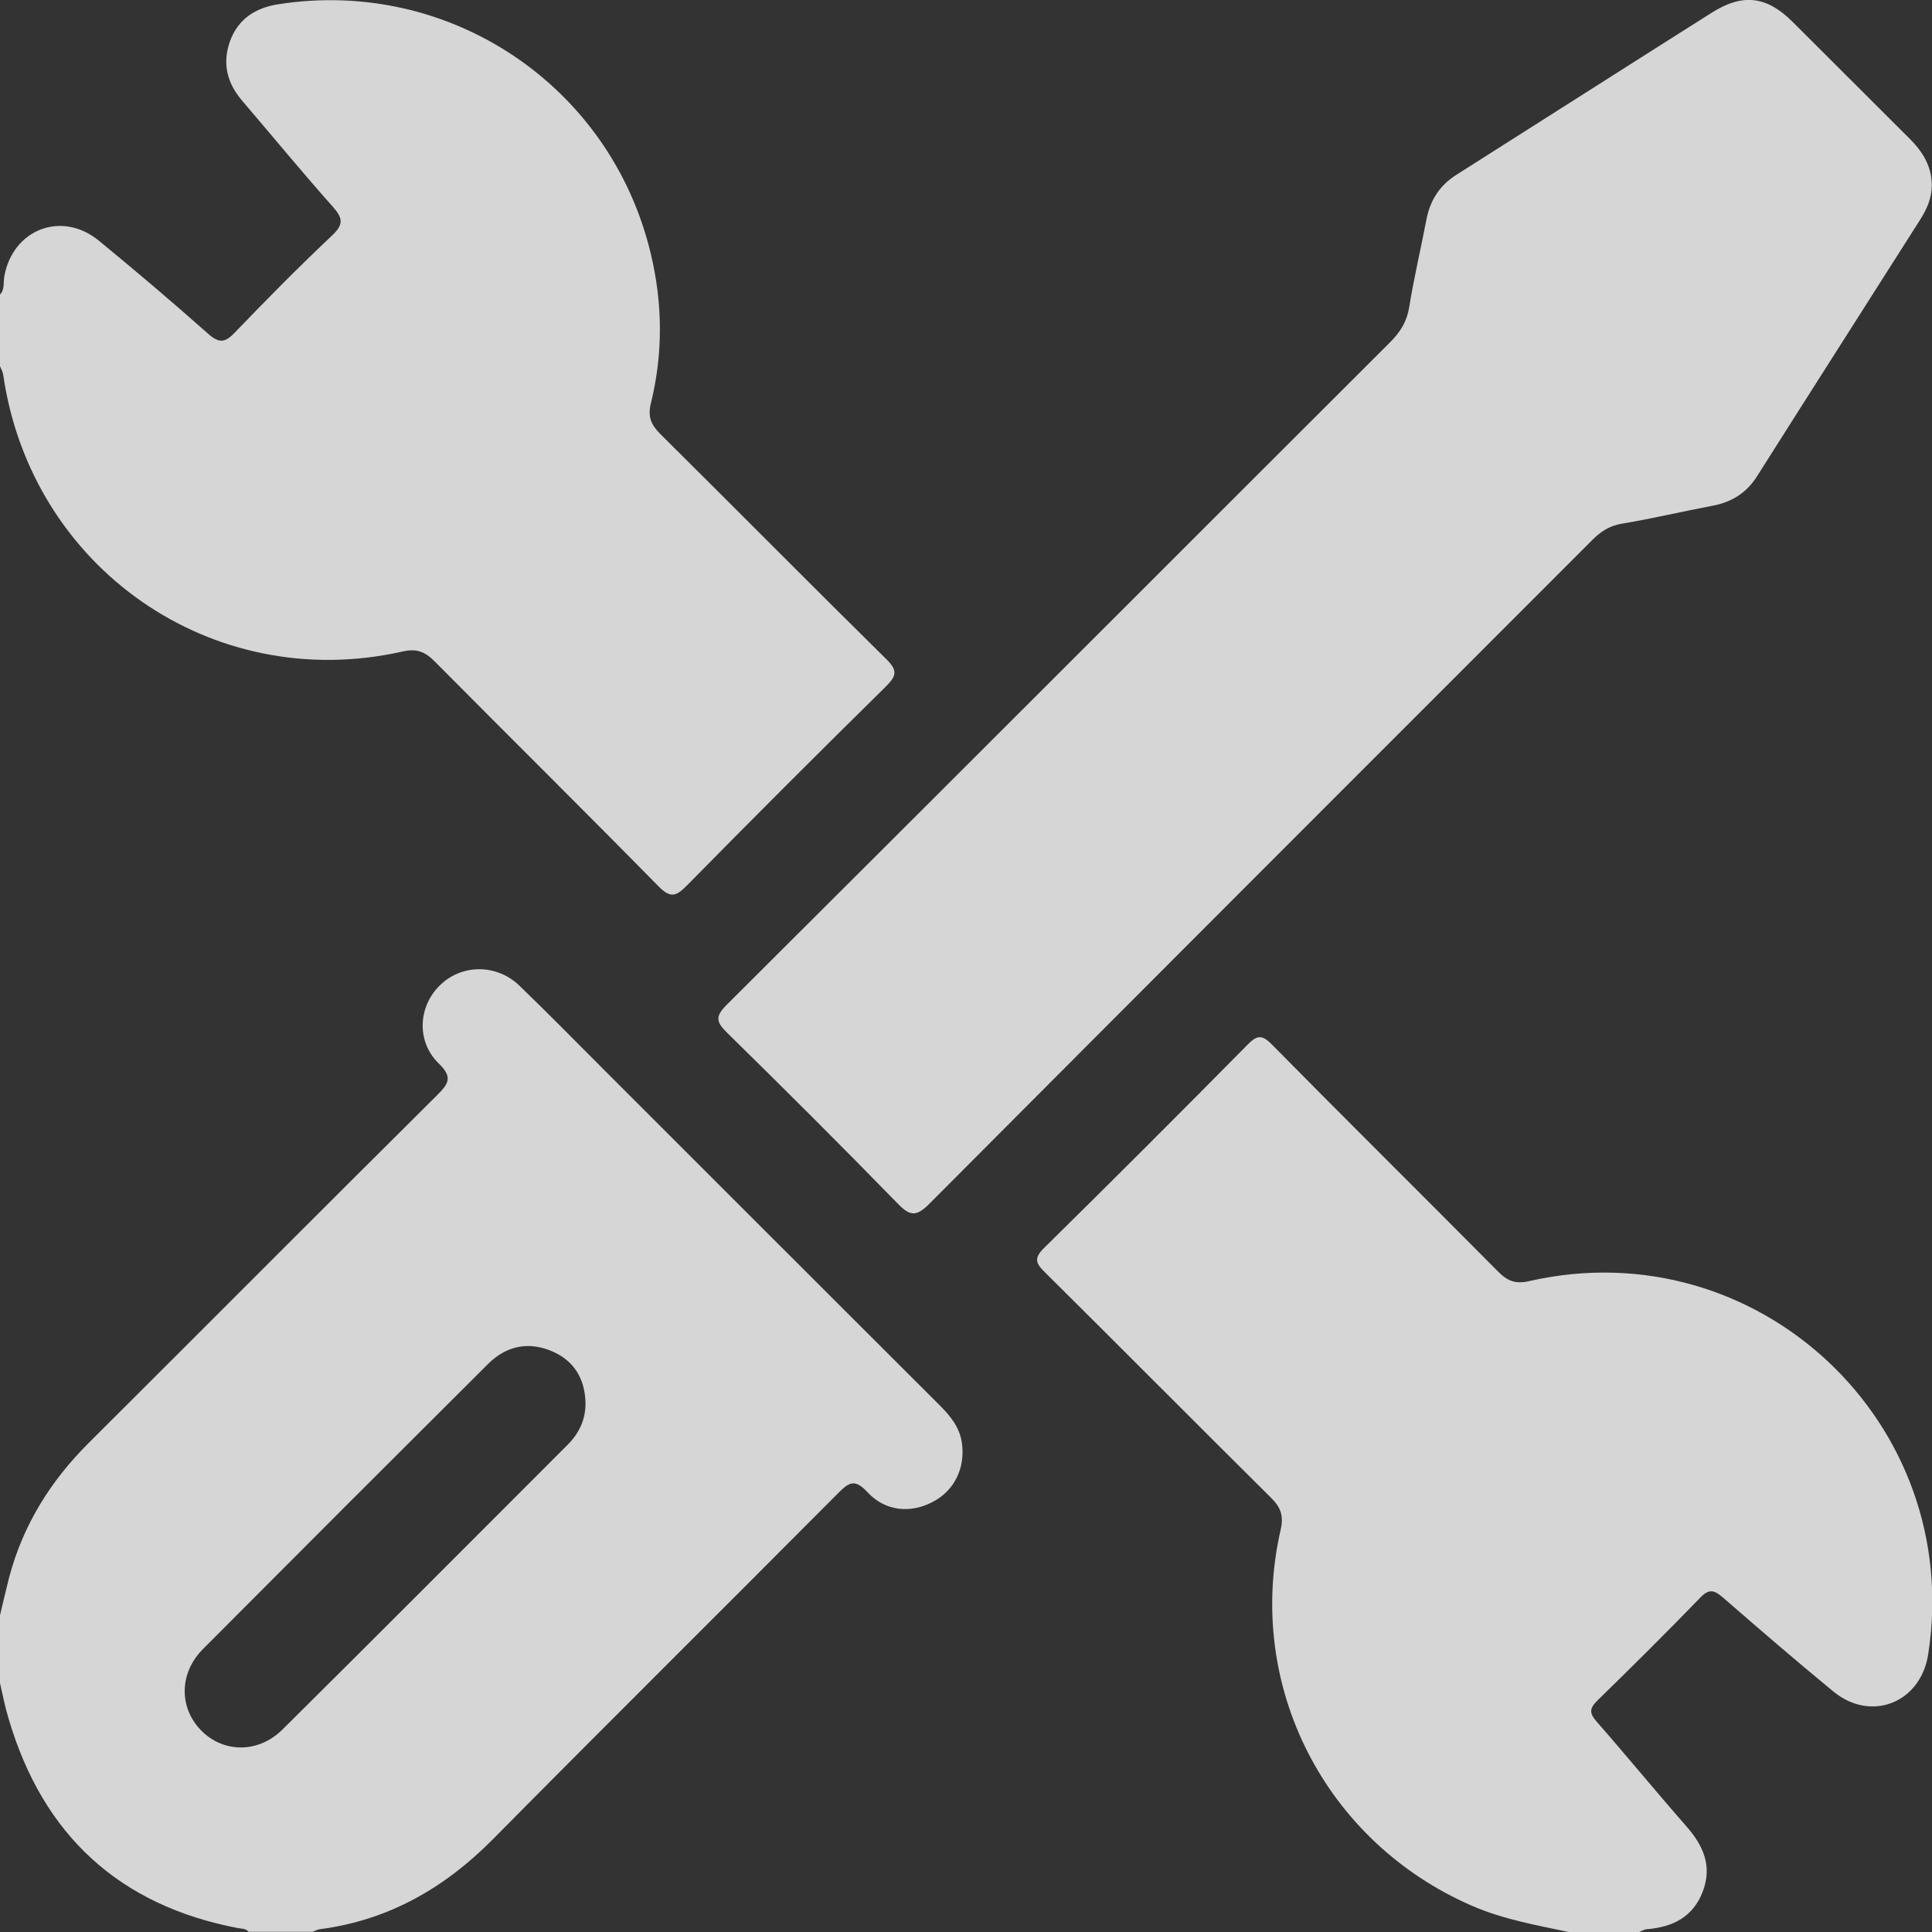
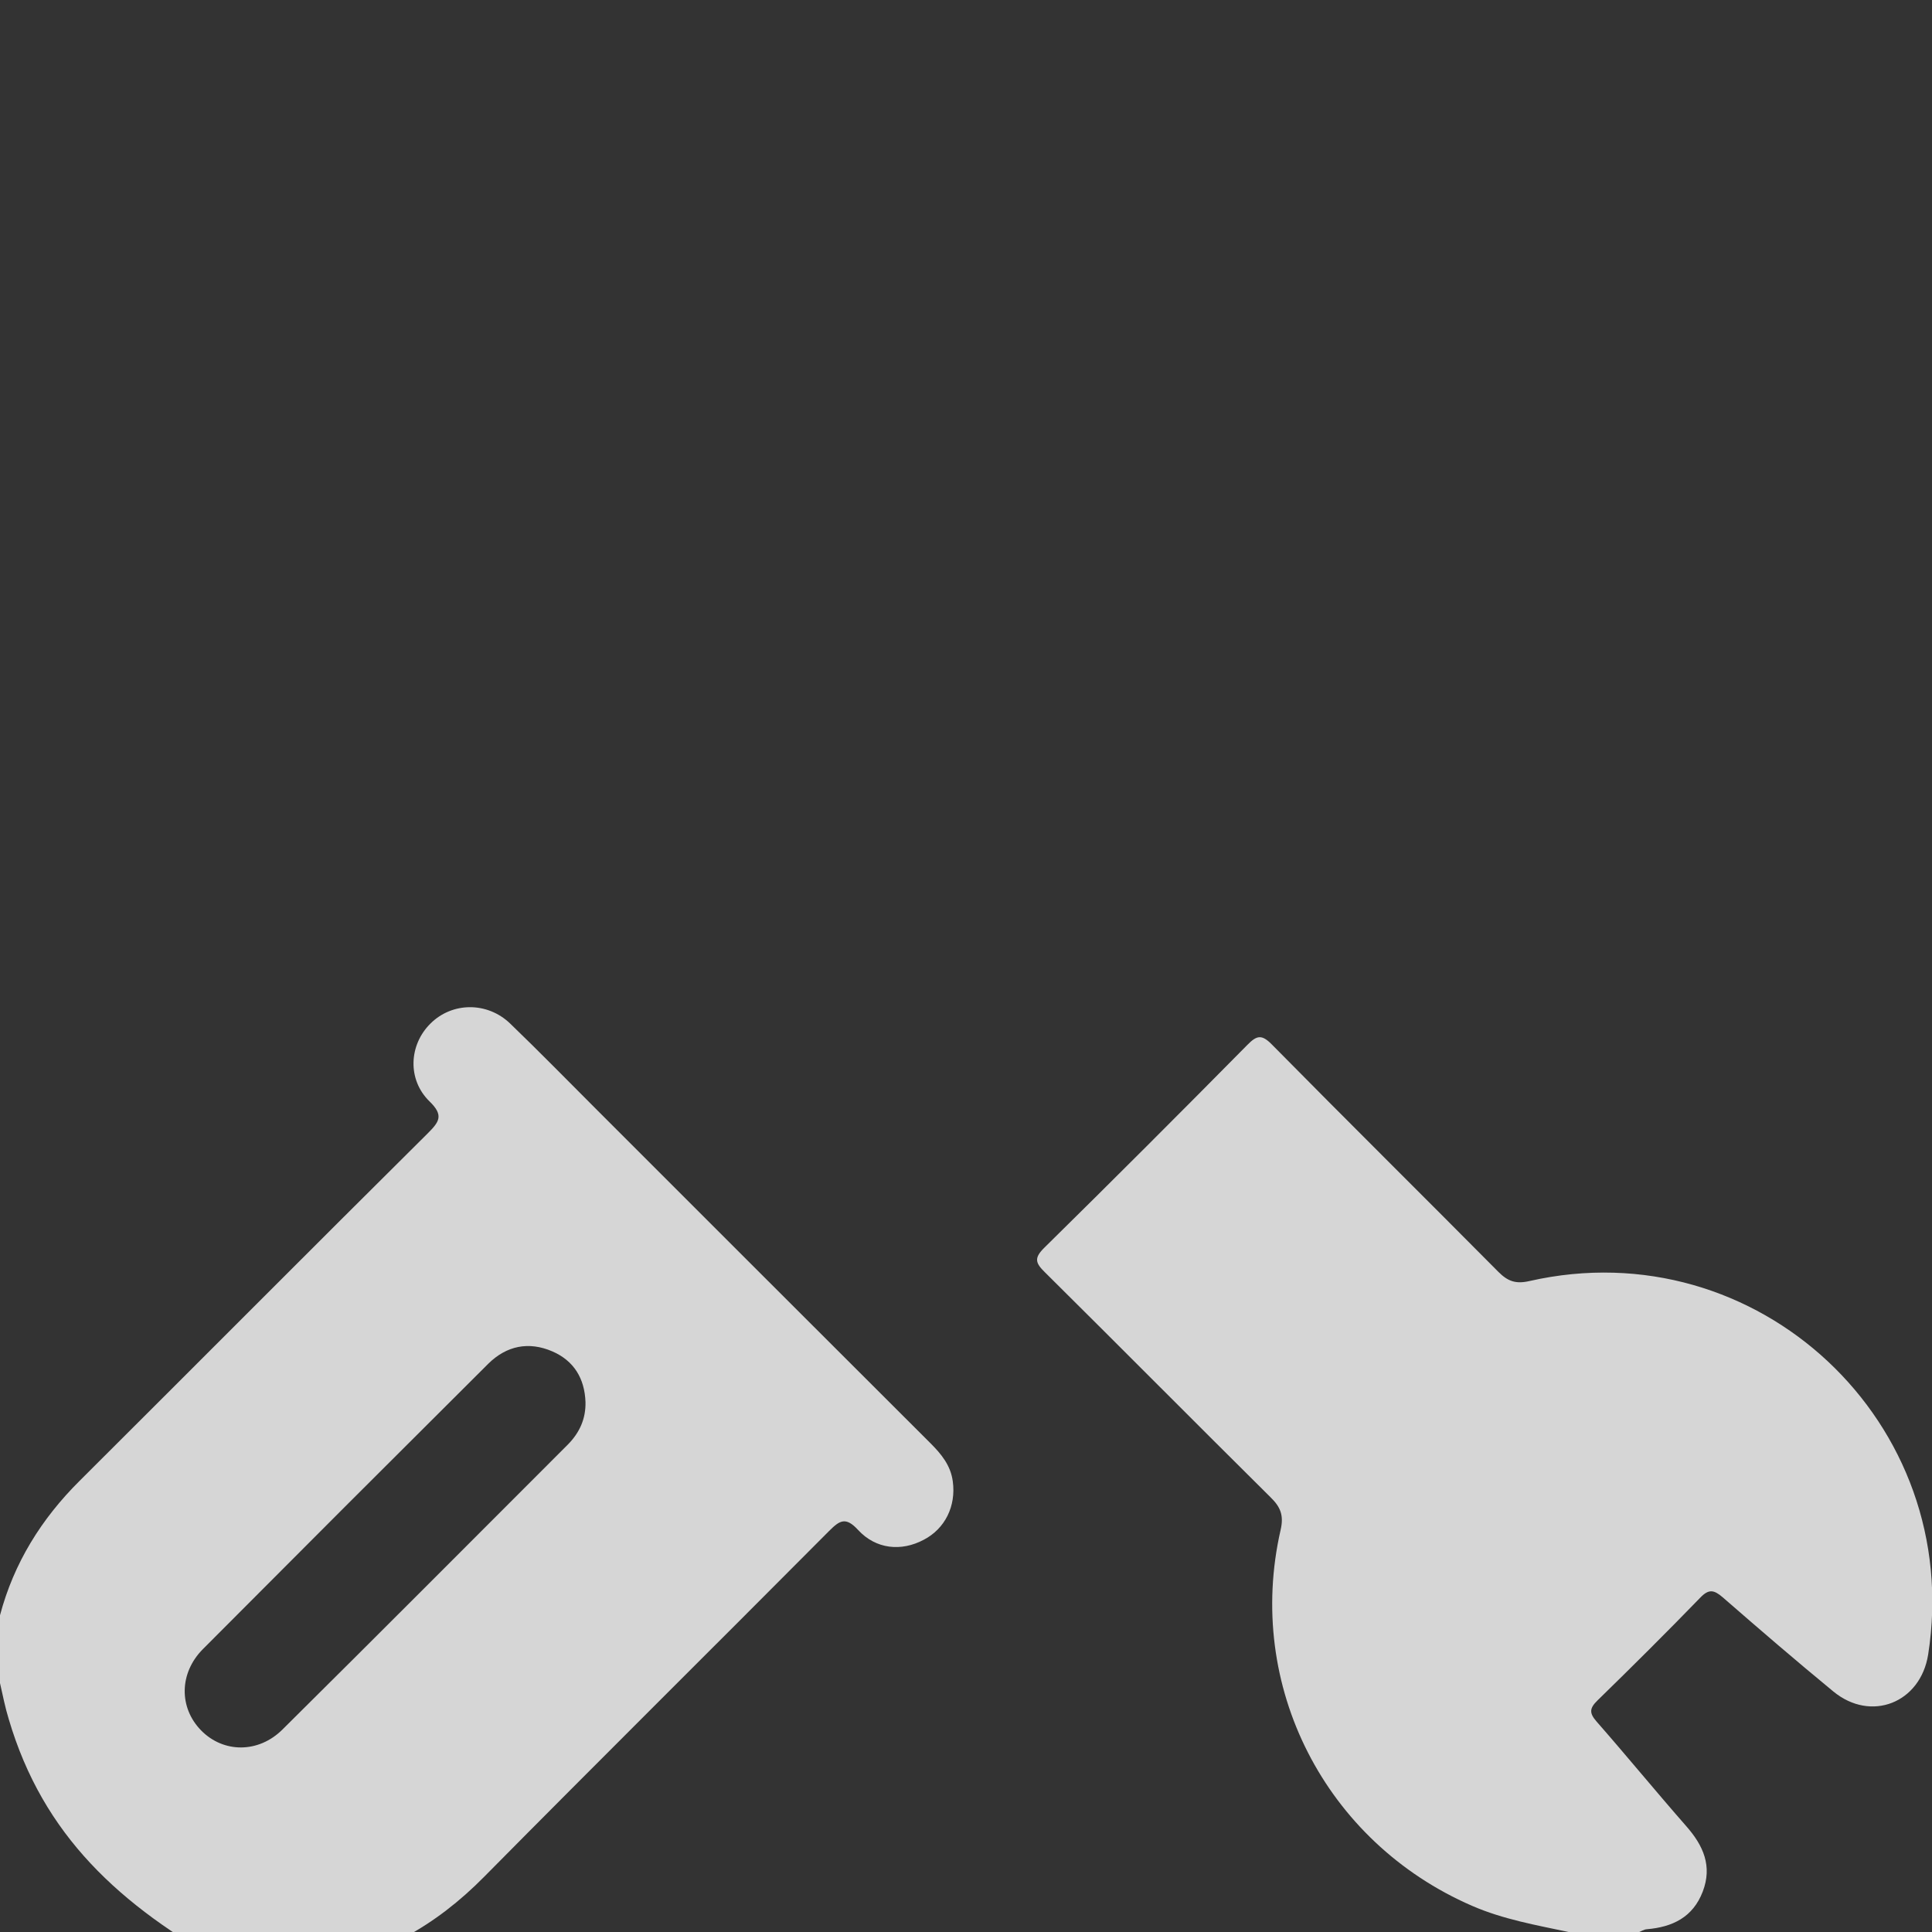
<svg xmlns="http://www.w3.org/2000/svg" version="1.1" id="Layer_1" x="0px" y="0px" viewBox="0 0 90.58 90.59" style="enable-background:new 0 0 90.58 90.59;" xml:space="preserve">
  <rect x="0" y="0" width="90.58" height="90.59" fill="#333333" stroke="none" />
  <style type="text/css">
	.st0{opacity:0.8;}
	.st1{fill:#FFFFFF;}
</style>
  <g class="st0">
-     <path class="st1" d="M0,75.73c0.14-0.59,0.28-1.19,0.43-1.78c0.65-2.45,1.94-4.52,3.73-6.3c5.45-5.43,10.87-10.88,16.33-16.3   c0.54-0.54,0.75-0.84,0.08-1.49c-1.05-1.02-0.97-2.65,0.04-3.65c1.01-1.01,2.66-1.04,3.74,0c1.38,1.33,2.72,2.7,4.07,4.05   c5.21,5.21,10.42,10.42,15.63,15.62c0.51,0.51,0.95,1.04,1.05,1.79c0.16,1.16-0.36,2.22-1.36,2.74c-1.05,0.56-2.24,0.45-3.08-0.46   c-0.58-0.63-0.86-0.45-1.36,0.05c-5.38,5.41-10.8,10.78-16.17,16.21c-2.27,2.3-4.91,3.82-8.14,4.24c-0.11,0.01-0.22,0.08-0.33,0.12   c-1,0-2,0-3.01,0c-0.12-0.16-0.31-0.14-0.48-0.17C5.6,89.34,2.02,86.05,0.41,80.6C0.24,80.05,0.13,79.48,0,78.91   C0,77.85,0,76.79,0,75.73z M27.45,65.73c-0.04-1.1-0.54-1.93-1.55-2.37c-1.11-0.48-2.15-0.27-3.01,0.58   c-4.47,4.45-8.93,8.91-13.38,13.38c-1.12,1.13-1.12,2.75-0.08,3.81c1.04,1.06,2.68,1.08,3.81-0.04c4.48-4.44,8.93-8.91,13.39-13.37   C27.17,67.17,27.47,66.52,27.45,65.73z" />
-     <path class="st1" d="M0,13.81c0.23-0.24,0.15-0.56,0.2-0.84c0.39-2.22,2.69-3.11,4.43-1.69c1.73,1.42,3.44,2.87,5.12,4.36   c0.5,0.45,0.79,0.45,1.26-0.05c1.49-1.55,3-3.08,4.57-4.56c0.55-0.52,0.48-0.82,0.03-1.33c-1.45-1.63-2.83-3.31-4.25-4.97   c-0.71-0.83-0.95-1.74-0.58-2.79c0.38-1.05,1.19-1.57,2.26-1.74C21.06-1.06,28.63,4,30.51,11.89c0.56,2.33,0.58,4.68,0.01,7   c-0.16,0.65,0,1.02,0.44,1.46c3.54,3.51,7.04,7.05,10.59,10.55c0.55,0.54,0.48,0.79-0.02,1.29c-3.13,3.08-6.24,6.19-9.32,9.32   c-0.52,0.53-0.78,0.61-1.35,0.03c-3.47-3.53-6.99-7.01-10.48-10.53c-0.46-0.46-0.85-0.62-1.53-0.46c-8.9,2-17.39-3.92-18.7-12.98   c-0.02-0.14-0.1-0.27-0.15-0.4C0,16.05,0,14.93,0,13.81z" />
+     <path class="st1" d="M0,75.73c0.65-2.45,1.94-4.52,3.73-6.3c5.45-5.43,10.87-10.88,16.33-16.3   c0.54-0.54,0.75-0.84,0.08-1.49c-1.05-1.02-0.97-2.65,0.04-3.65c1.01-1.01,2.66-1.04,3.74,0c1.38,1.33,2.72,2.7,4.07,4.05   c5.21,5.21,10.42,10.42,15.63,15.62c0.51,0.51,0.95,1.04,1.05,1.79c0.16,1.16-0.36,2.22-1.36,2.74c-1.05,0.56-2.24,0.45-3.08-0.46   c-0.58-0.63-0.86-0.45-1.36,0.05c-5.38,5.41-10.8,10.78-16.17,16.21c-2.27,2.3-4.91,3.82-8.14,4.24c-0.11,0.01-0.22,0.08-0.33,0.12   c-1,0-2,0-3.01,0c-0.12-0.16-0.31-0.14-0.48-0.17C5.6,89.34,2.02,86.05,0.41,80.6C0.24,80.05,0.13,79.48,0,78.91   C0,77.85,0,76.79,0,75.73z M27.45,65.73c-0.04-1.1-0.54-1.93-1.55-2.37c-1.11-0.48-2.15-0.27-3.01,0.58   c-4.47,4.45-8.93,8.91-13.38,13.38c-1.12,1.13-1.12,2.75-0.08,3.81c1.04,1.06,2.68,1.08,3.81-0.04c4.48-4.44,8.93-8.91,13.39-13.37   C27.17,67.17,27.47,66.52,27.45,65.73z" />
    <path class="st1" d="M73.59,90.59c-1.55-0.33-3.11-0.6-4.58-1.24c-6.88-2.99-10.64-10.31-8.97-17.62c0.16-0.69-0.01-1.08-0.47-1.53   c-3.54-3.51-7.04-7.04-10.58-10.55c-0.45-0.44-0.52-0.67-0.02-1.16c3.19-3.14,6.36-6.31,9.51-9.5c0.45-0.46,0.68-0.5,1.16-0.01   c3.52,3.57,7.08,7.09,10.61,10.65c0.44,0.44,0.81,0.58,1.46,0.43c10.7-2.43,20.39,6.66,18.69,17.51c-0.36,2.27-2.68,3.19-4.45,1.73   c-1.75-1.44-3.47-2.92-5.18-4.41c-0.41-0.35-0.65-0.41-1.06,0.02c-1.58,1.63-3.19,3.23-4.81,4.81c-0.39,0.38-0.39,0.6-0.04,1   c1.42,1.62,2.78,3.28,4.2,4.9c0.8,0.91,1.23,1.87,0.77,3.07c-0.46,1.2-1.42,1.66-2.62,1.76c-0.14,0.01-0.27,0.1-0.4,0.15   C75.72,90.59,74.66,90.59,73.59,90.59z" />
-     <path class="st1" d="M90.57,8.69c0,0.58-0.22,1.09-0.52,1.57c-2.56,4.03-5.13,8.05-7.68,12.08c-0.49,0.77-1.18,1.2-2.07,1.37   c-1.42,0.27-2.82,0.6-4.25,0.84c-0.6,0.1-1.02,0.38-1.42,0.79C64.27,35.7,53.91,46.06,43.57,56.44c-0.62,0.62-0.91,0.58-1.49-0.02   c-2.63-2.7-5.31-5.37-8-8.01c-0.52-0.51-0.54-0.77-0.01-1.3c10.38-10.34,20.73-20.71,31.1-31.06c0.48-0.48,0.79-0.97,0.9-1.65   c0.22-1.37,0.54-2.71,0.8-4.07c0.17-0.92,0.61-1.63,1.42-2.14c3.98-2.52,7.95-5.06,11.94-7.58c1.46-0.93,2.58-0.81,3.81,0.41   c1.86,1.85,3.71,3.71,5.57,5.56C90.18,7.17,90.57,7.84,90.57,8.69z" />
  </g>
</svg>